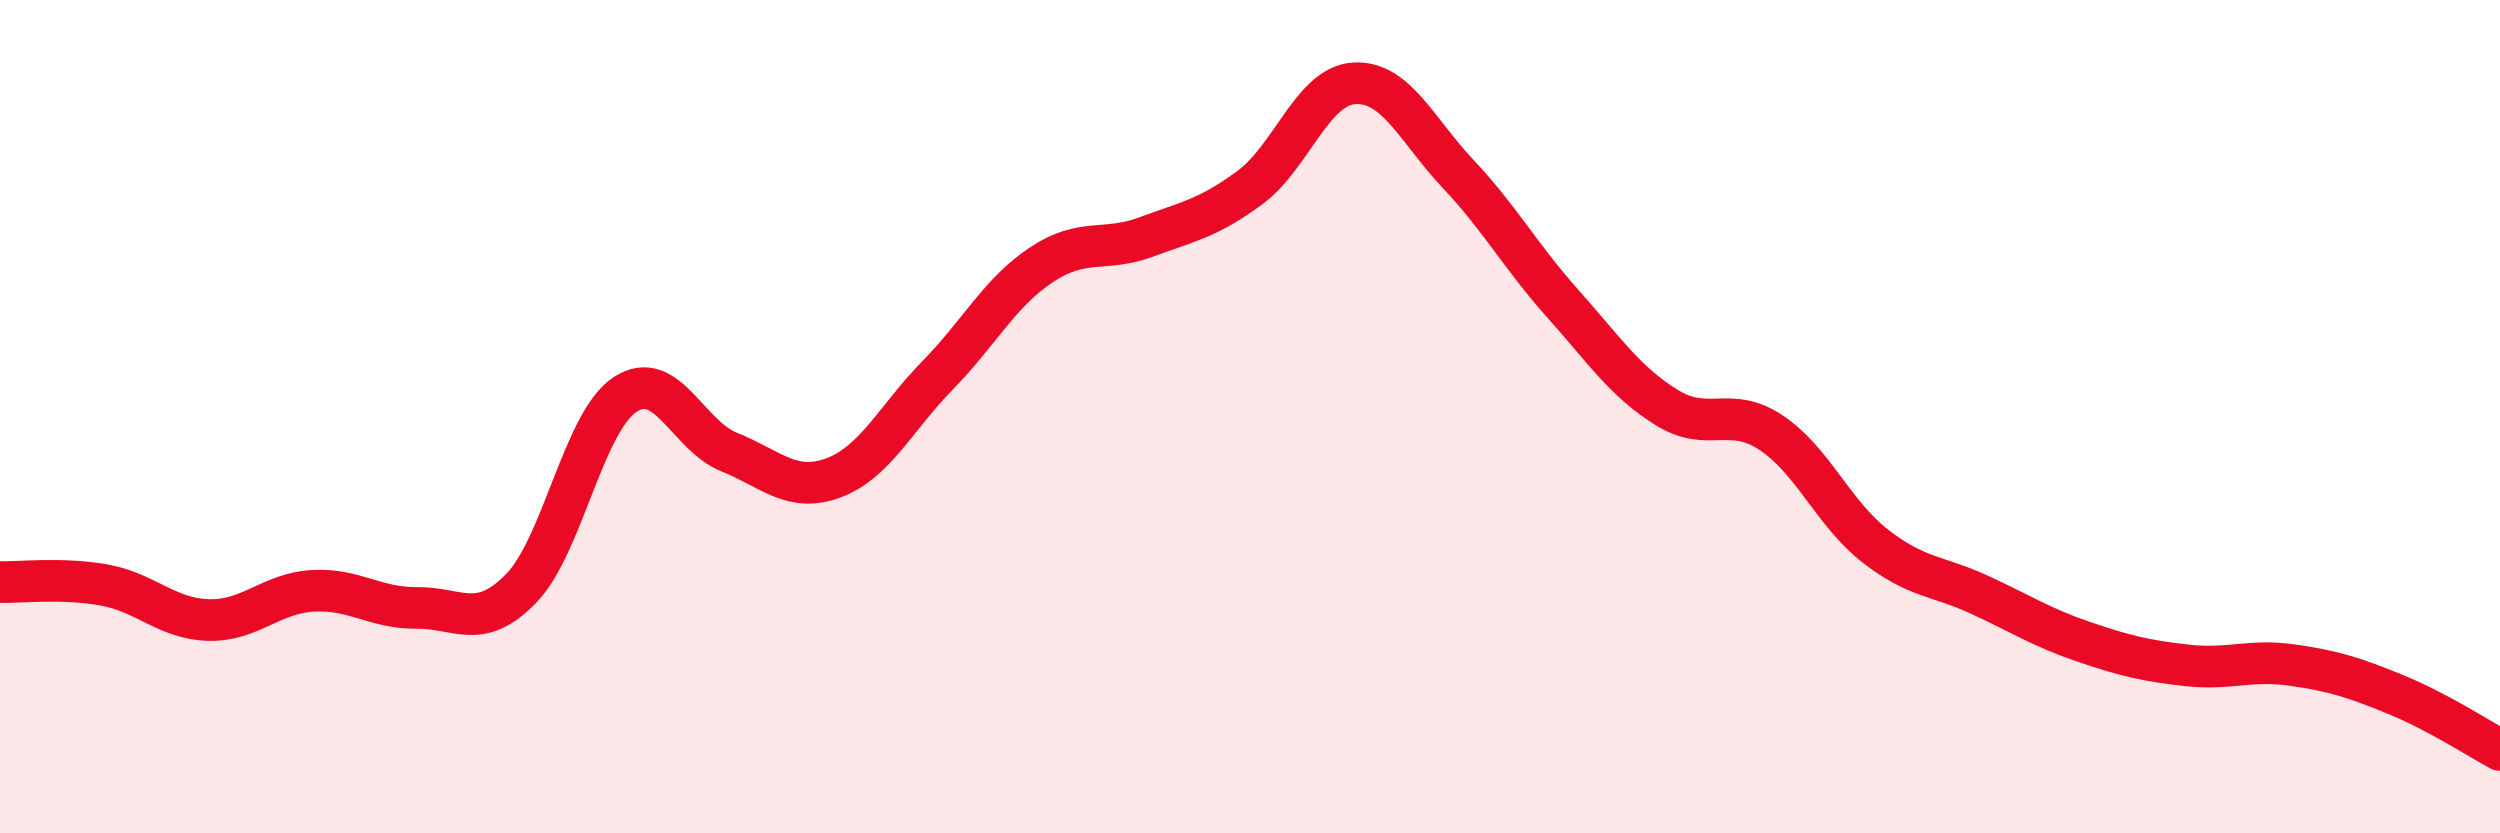
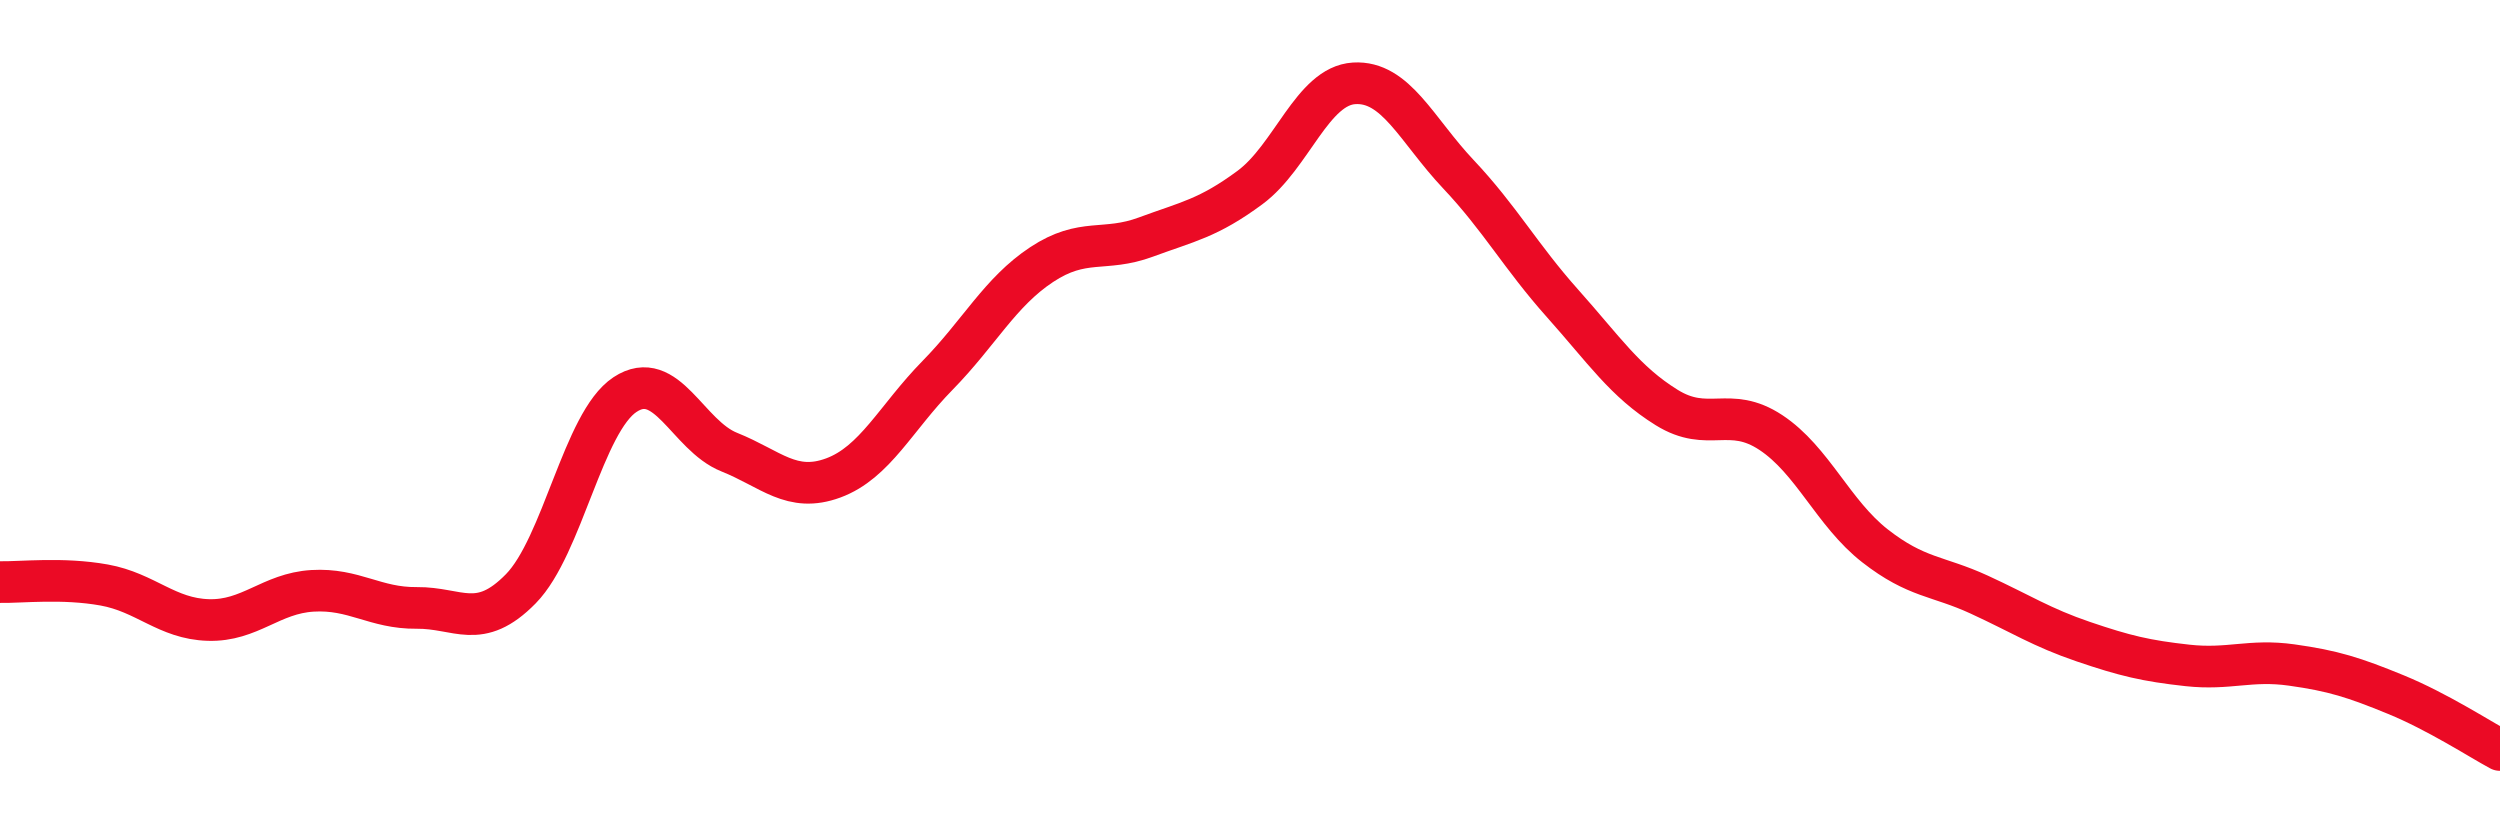
<svg xmlns="http://www.w3.org/2000/svg" width="60" height="20" viewBox="0 0 60 20">
-   <path d="M 0,13.97 C 0.5,13.98 1.5,13.86 2.5,14.04 C 3.5,14.22 4,14.85 5,14.88 C 6,14.91 6.5,14.24 7.5,14.18 C 8.5,14.12 9,14.6 10,14.59 C 11,14.58 11.5,15.15 12.5,14.13 C 13.5,13.11 14,10.13 15,9.47 C 16,8.81 16.5,10.45 17.5,10.85 C 18.5,11.25 19,11.84 20,11.47 C 21,11.1 21.5,10.03 22.5,9.01 C 23.5,7.99 24,7.01 25,6.35 C 26,5.69 26.5,6.06 27.5,5.69 C 28.5,5.32 29,5.24 30,4.5 C 31,3.76 31.5,2.06 32.5,2 C 33.5,1.94 34,3.12 35,4.18 C 36,5.24 36.5,6.16 37.5,7.28 C 38.5,8.4 39,9.16 40,9.78 C 41,10.4 41.5,9.72 42.5,10.38 C 43.5,11.04 44,12.32 45,13.1 C 46,13.88 46.5,13.81 47.5,14.27 C 48.5,14.73 49,15.06 50,15.4 C 51,15.74 51.5,15.86 52.5,15.97 C 53.5,16.08 54,15.82 55,15.96 C 56,16.1 56.5,16.26 57.5,16.67 C 58.5,17.08 59.5,17.73 60,18L60 20L0 20Z" fill="#EB0A25" opacity="0.1" stroke-linecap="round" stroke-linejoin="round" />
  <path d="M 0,13.97 C 0.5,13.98 1.5,13.86 2.5,14.04 C 3.5,14.22 4,14.85 5,14.88 C 6,14.91 6.5,14.24 7.5,14.18 C 8.5,14.12 9,14.6 10,14.59 C 11,14.58 11.5,15.15 12.5,14.13 C 13.5,13.11 14,10.13 15,9.47 C 16,8.81 16.5,10.45 17.5,10.85 C 18.5,11.25 19,11.84 20,11.47 C 21,11.1 21.5,10.03 22.5,9.01 C 23.5,7.99 24,7.01 25,6.35 C 26,5.69 26.5,6.06 27.5,5.69 C 28.5,5.32 29,5.24 30,4.5 C 31,3.76 31.5,2.06 32.5,2 C 33.5,1.94 34,3.12 35,4.18 C 36,5.24 36.5,6.16 37.5,7.28 C 38.5,8.4 39,9.16 40,9.78 C 41,10.4 41.5,9.72 42.5,10.38 C 43.5,11.04 44,12.32 45,13.1 C 46,13.88 46.5,13.81 47.5,14.27 C 48.5,14.73 49,15.06 50,15.4 C 51,15.74 51.5,15.86 52.5,15.97 C 53.5,16.08 54,15.82 55,15.96 C 56,16.1 56.5,16.26 57.5,16.67 C 58.5,17.08 59.5,17.73 60,18" stroke="#EB0A25" stroke-width="1" fill="none" stroke-linecap="round" stroke-linejoin="round" />
</svg>